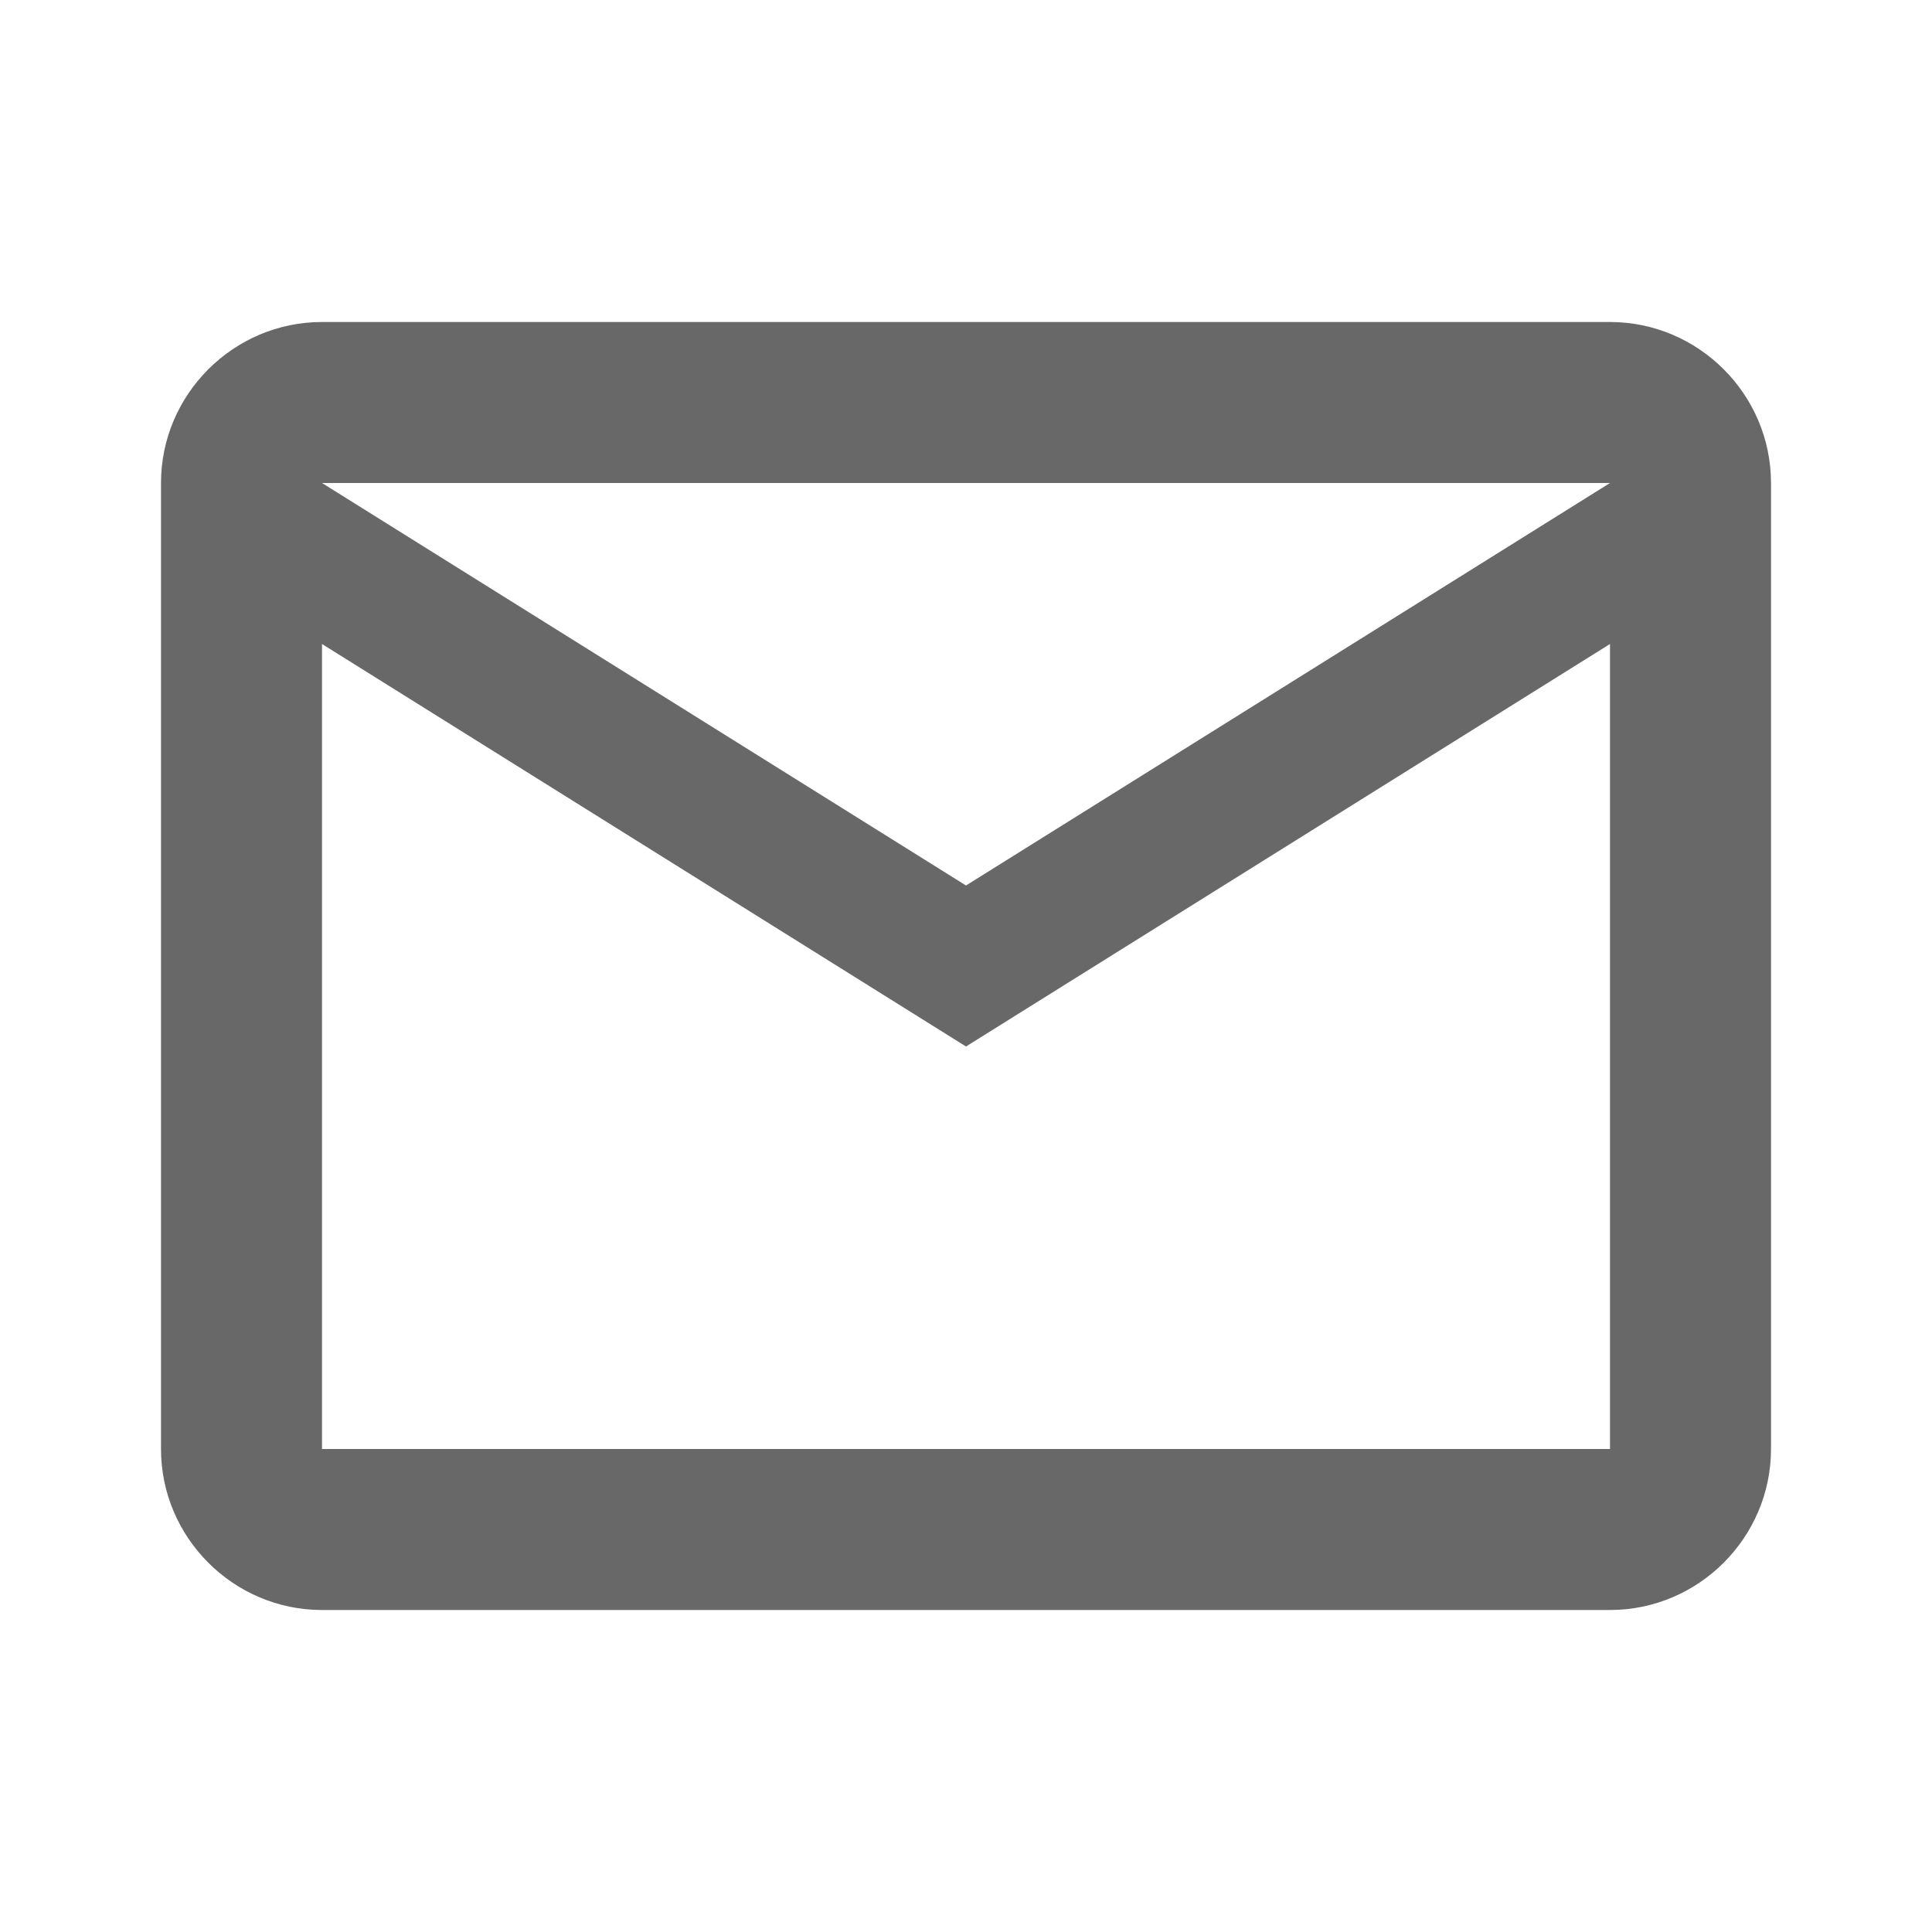
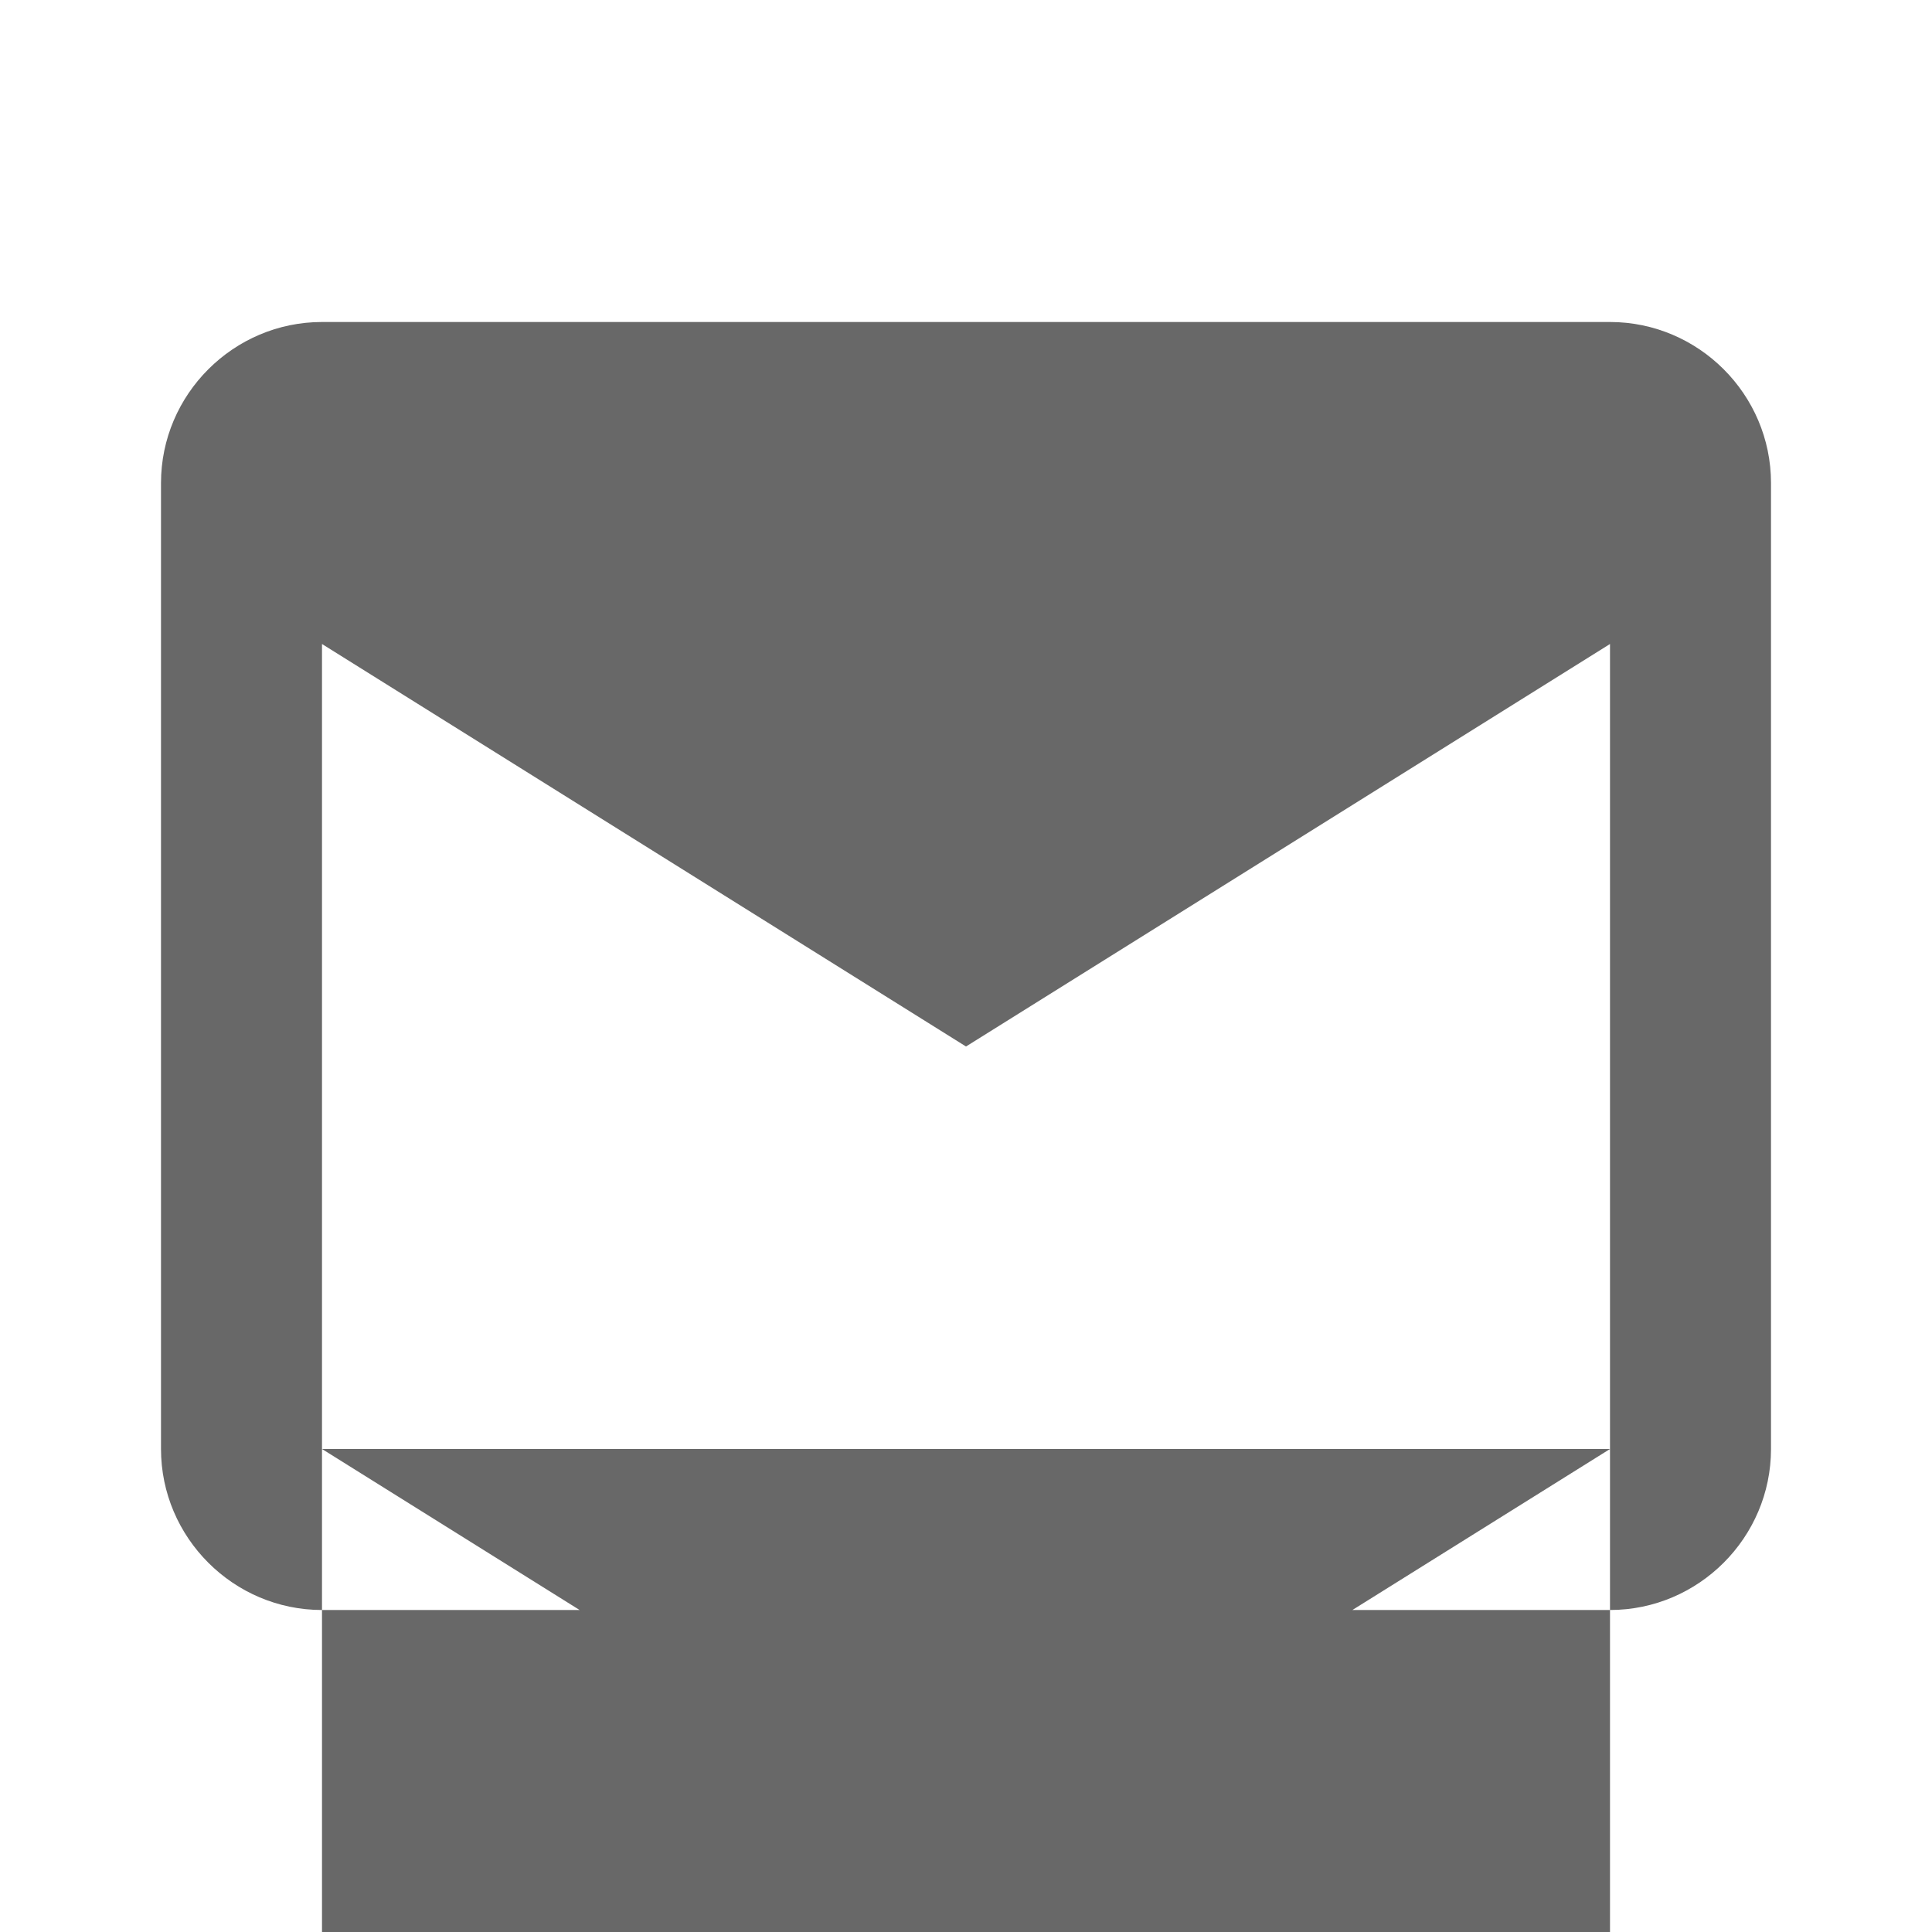
<svg xmlns="http://www.w3.org/2000/svg" width="24" height="24" fill="none">
-   <path fill="#686868" d="M22 6c0-1.1-.9-2-2-2H4c-1.1 0-2 .9-2 2v12c0 1.1.9 2 2 2h16c1.1 0 2-.9 2-2zm-2 0-8 5-8-5zm0 12H4V8l8 5 8-5z" />
+   <path fill="#686868" d="M22 6c0-1.1-.9-2-2-2H4c-1.1 0-2 .9-2 2v12c0 1.1.9 2 2 2h16c1.1 0 2-.9 2-2m-2 0-8 5-8-5zm0 12H4V8l8 5 8-5z" />
</svg>